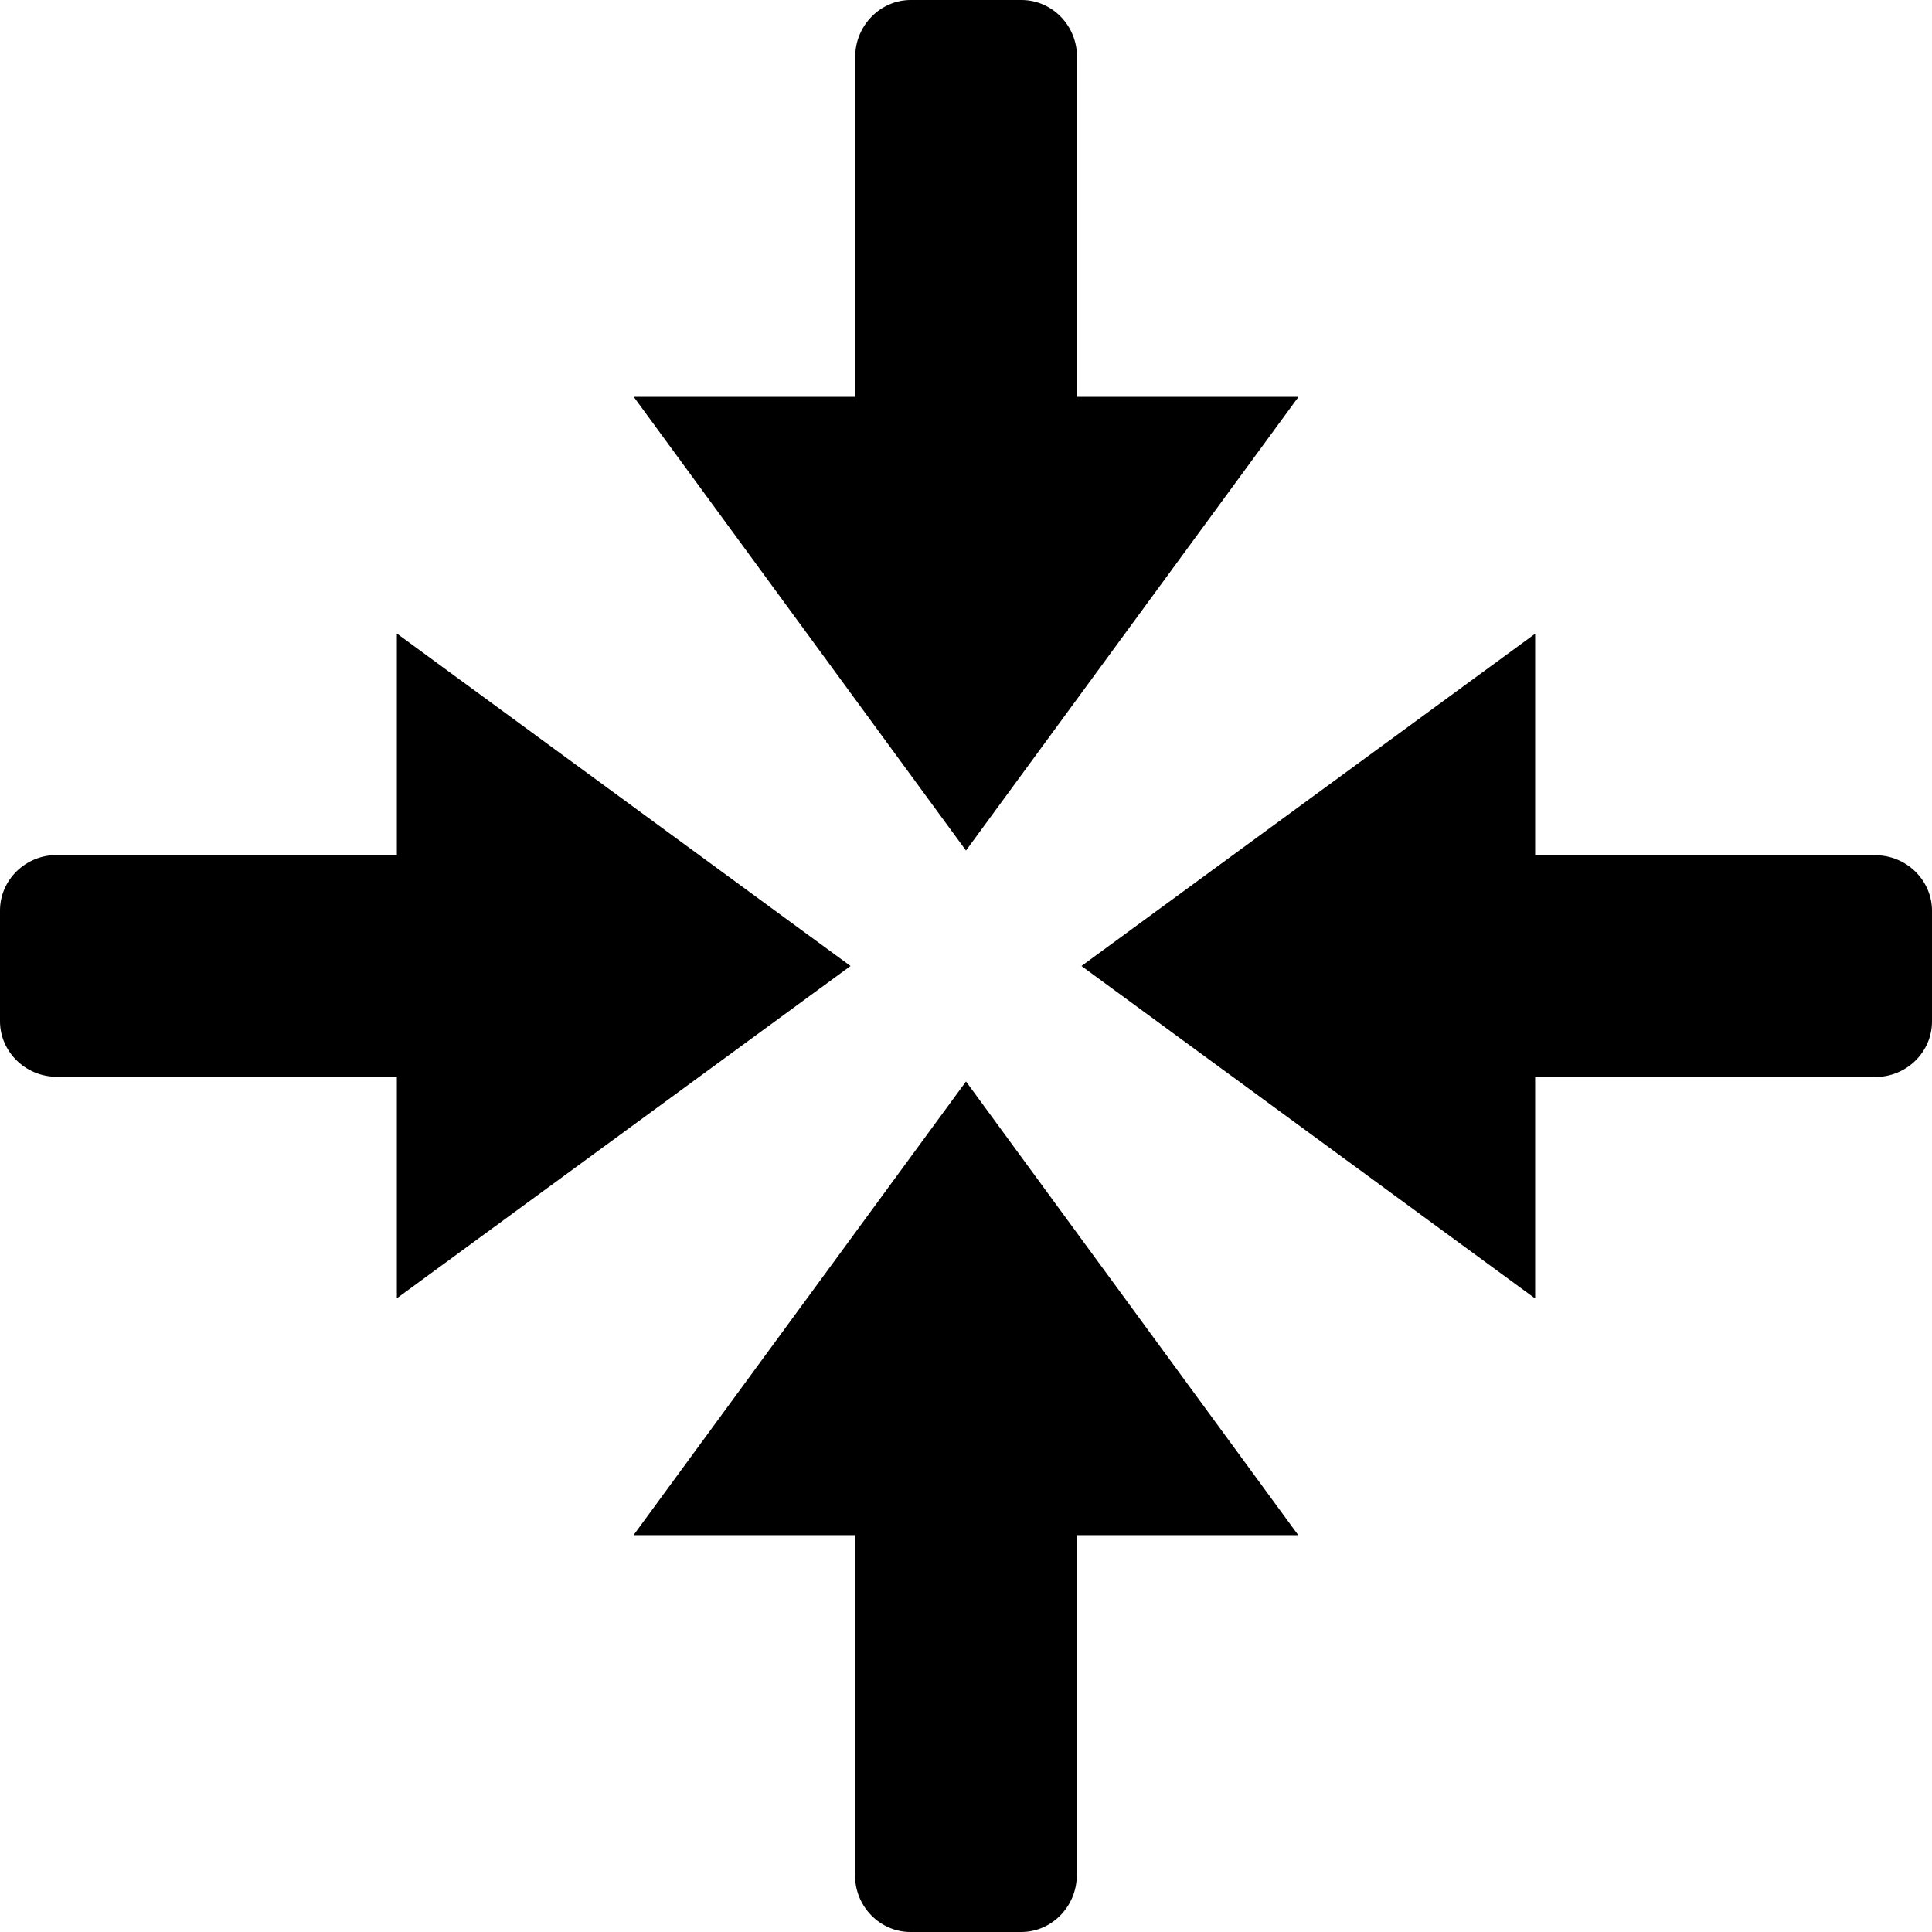
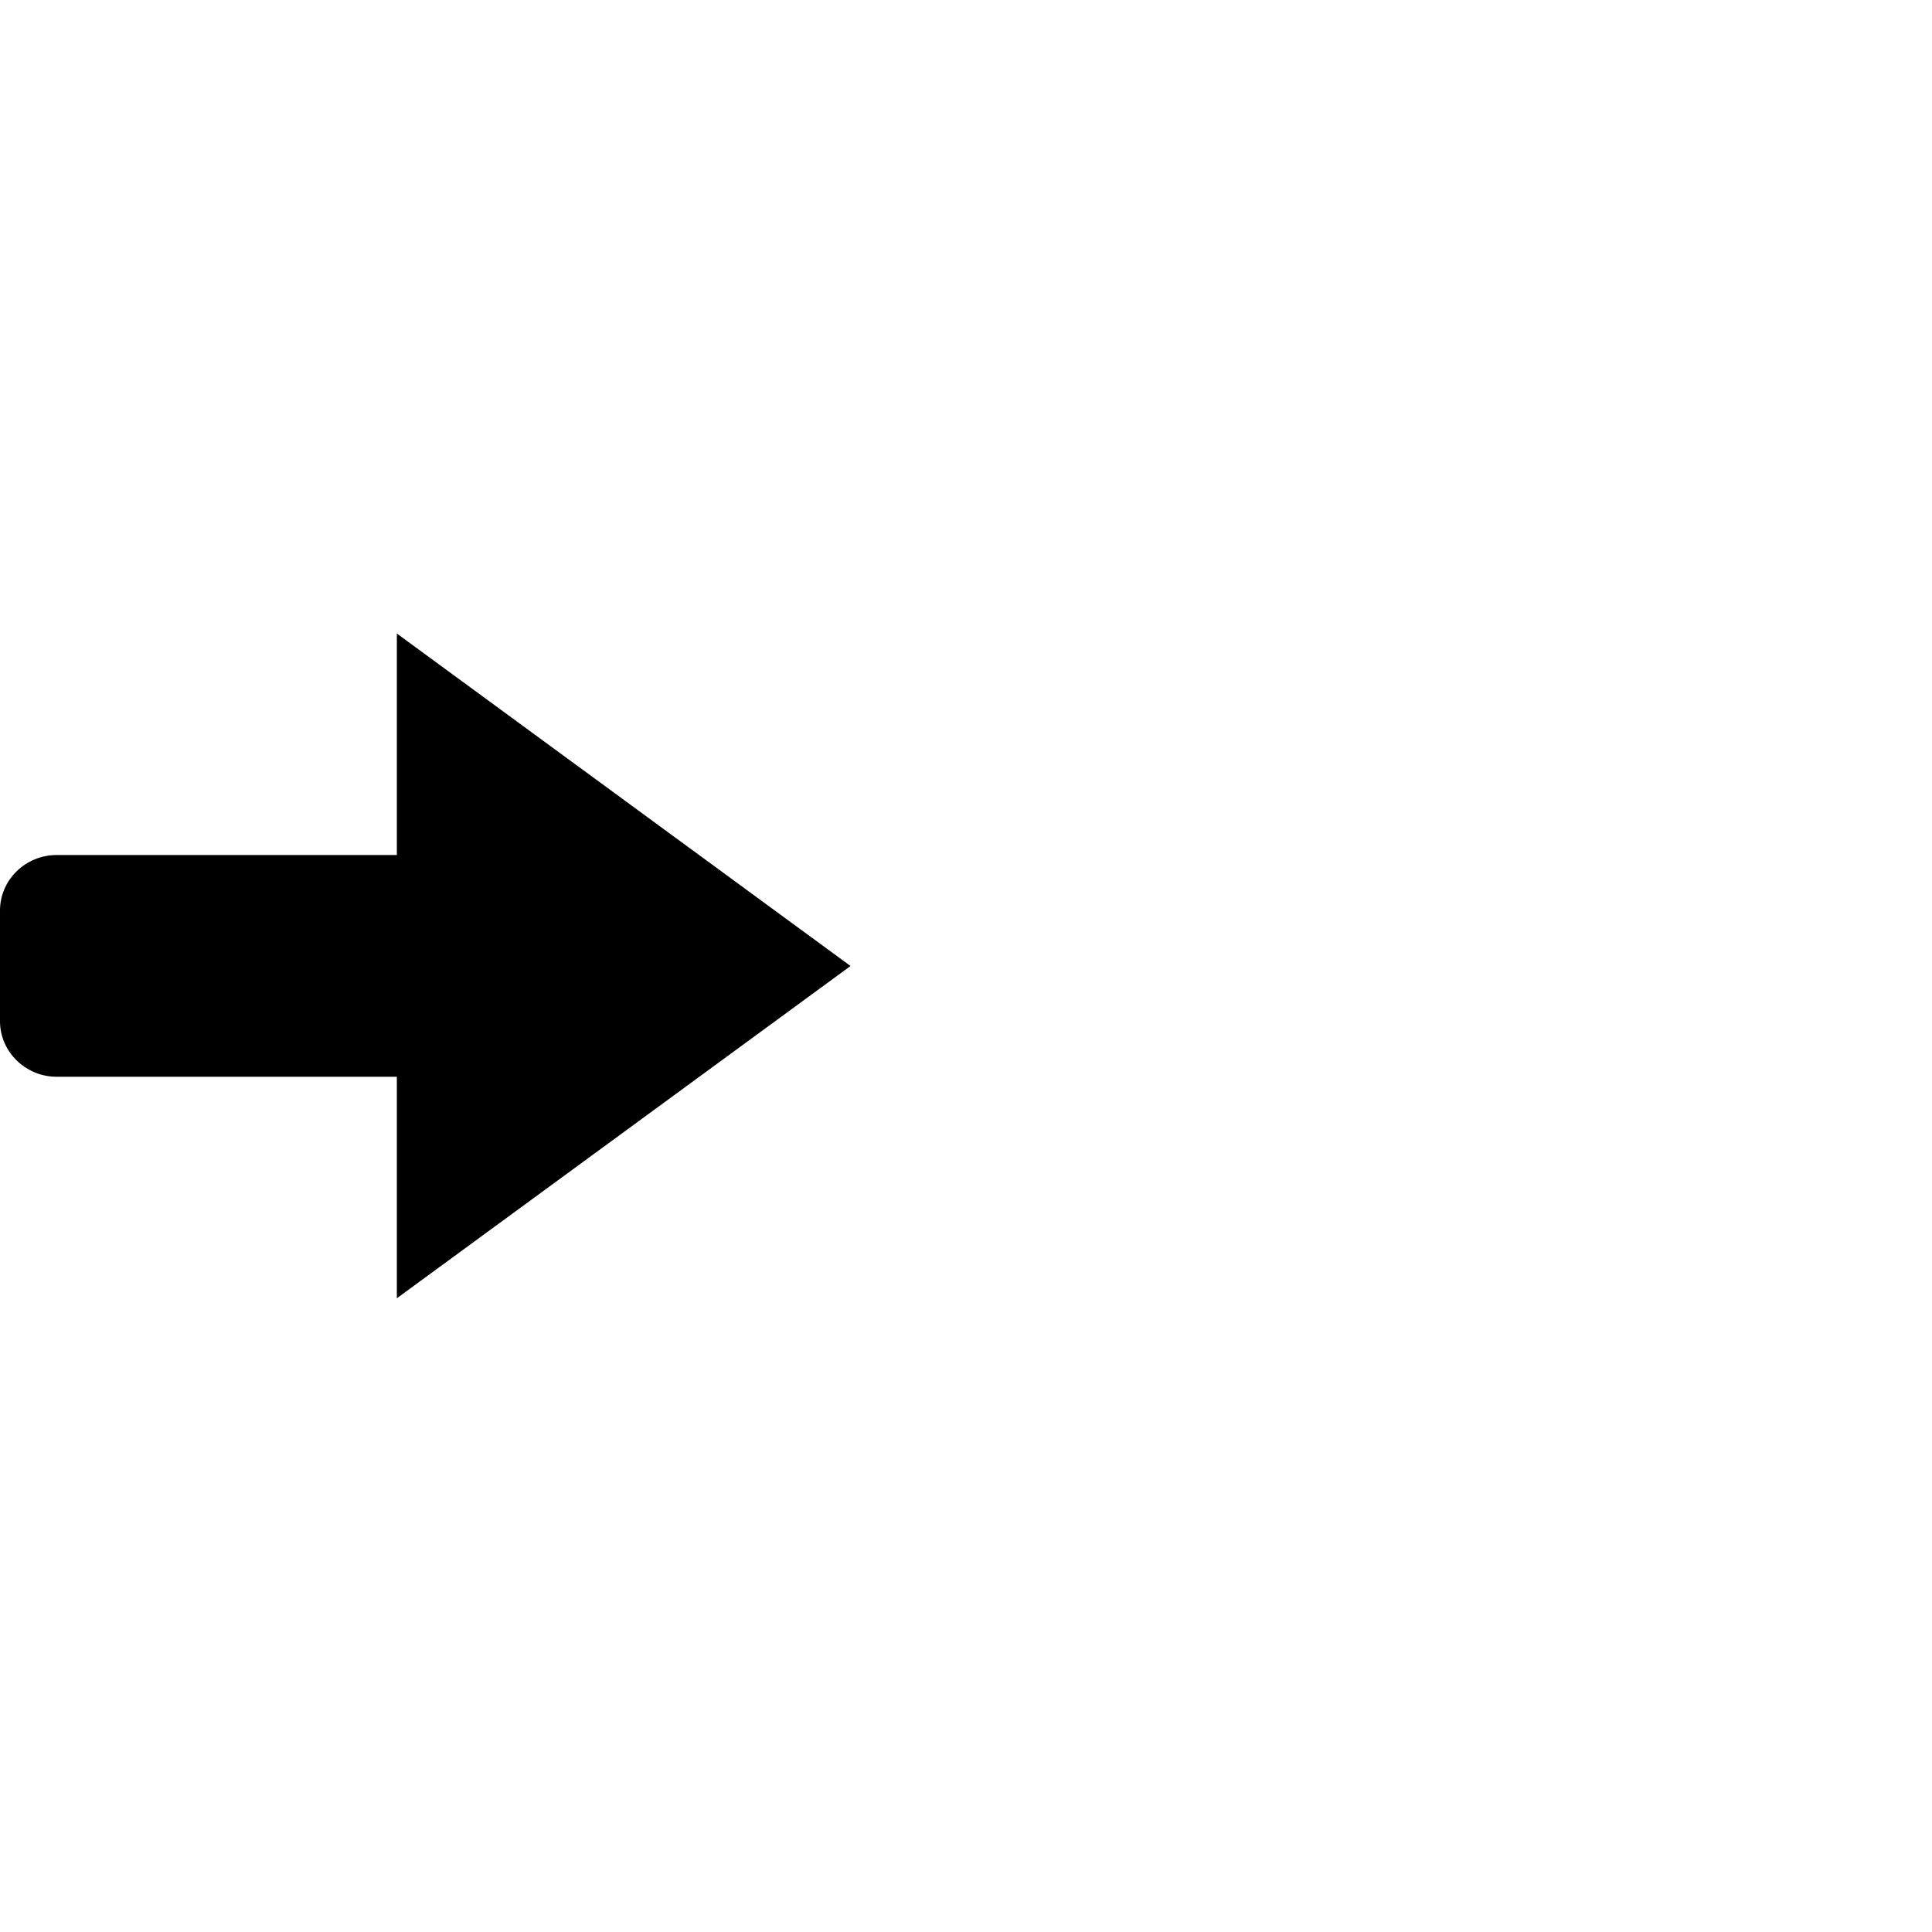
<svg xmlns="http://www.w3.org/2000/svg" width="544.028" height="544.028" viewBox="0 0 544.028 544.028" version="1.1" id="svg1">
  <defs id="defs1" />
-   <path d="m 365.639,111.75 h -62.375 V 15.938 c 0,-8.75 -7,-15.938 -15.625,-15.938 h -31.188 c -8.562,0 -15.625,7.188 -15.625,15.938 v 95.813 h -62.375 l 93.562,127.75 z" id="path1" style="fill:#000000;fill-opacity:1" />
-   <path d="m 432.278,365.639 v -62.375 h 95.812 c 8.75,0 15.938,-7 15.938,-15.625 v -31.188 c 0,-8.562 -7.188,-15.625 -15.938,-15.625 h -95.812 v -62.375 l -127.75,93.562 z" id="path1-5" style="fill:#000000;fill-opacity:1" />
-   <path d="m 178.389,432.278 h 62.375 v 95.812 c 0,8.75 7,15.938 15.625,15.938 h 31.188 c 8.562,0 15.625,-7.188 15.625,-15.938 v -95.812 h 62.375 l -93.562,-127.75 z" id="path2" style="fill:#000000;fill-opacity:1" />
  <path d="m 111.75,178.389 v 62.375 H 15.938 c -8.75,0 -15.938,7 -15.938,15.625 v 31.188 c 0,8.562 7.188,15.625 15.938,15.625 H 111.75 v 62.375 l 127.75,-93.562 z" id="path3" style="fill:#000000;fill-opacity:1" />
</svg>